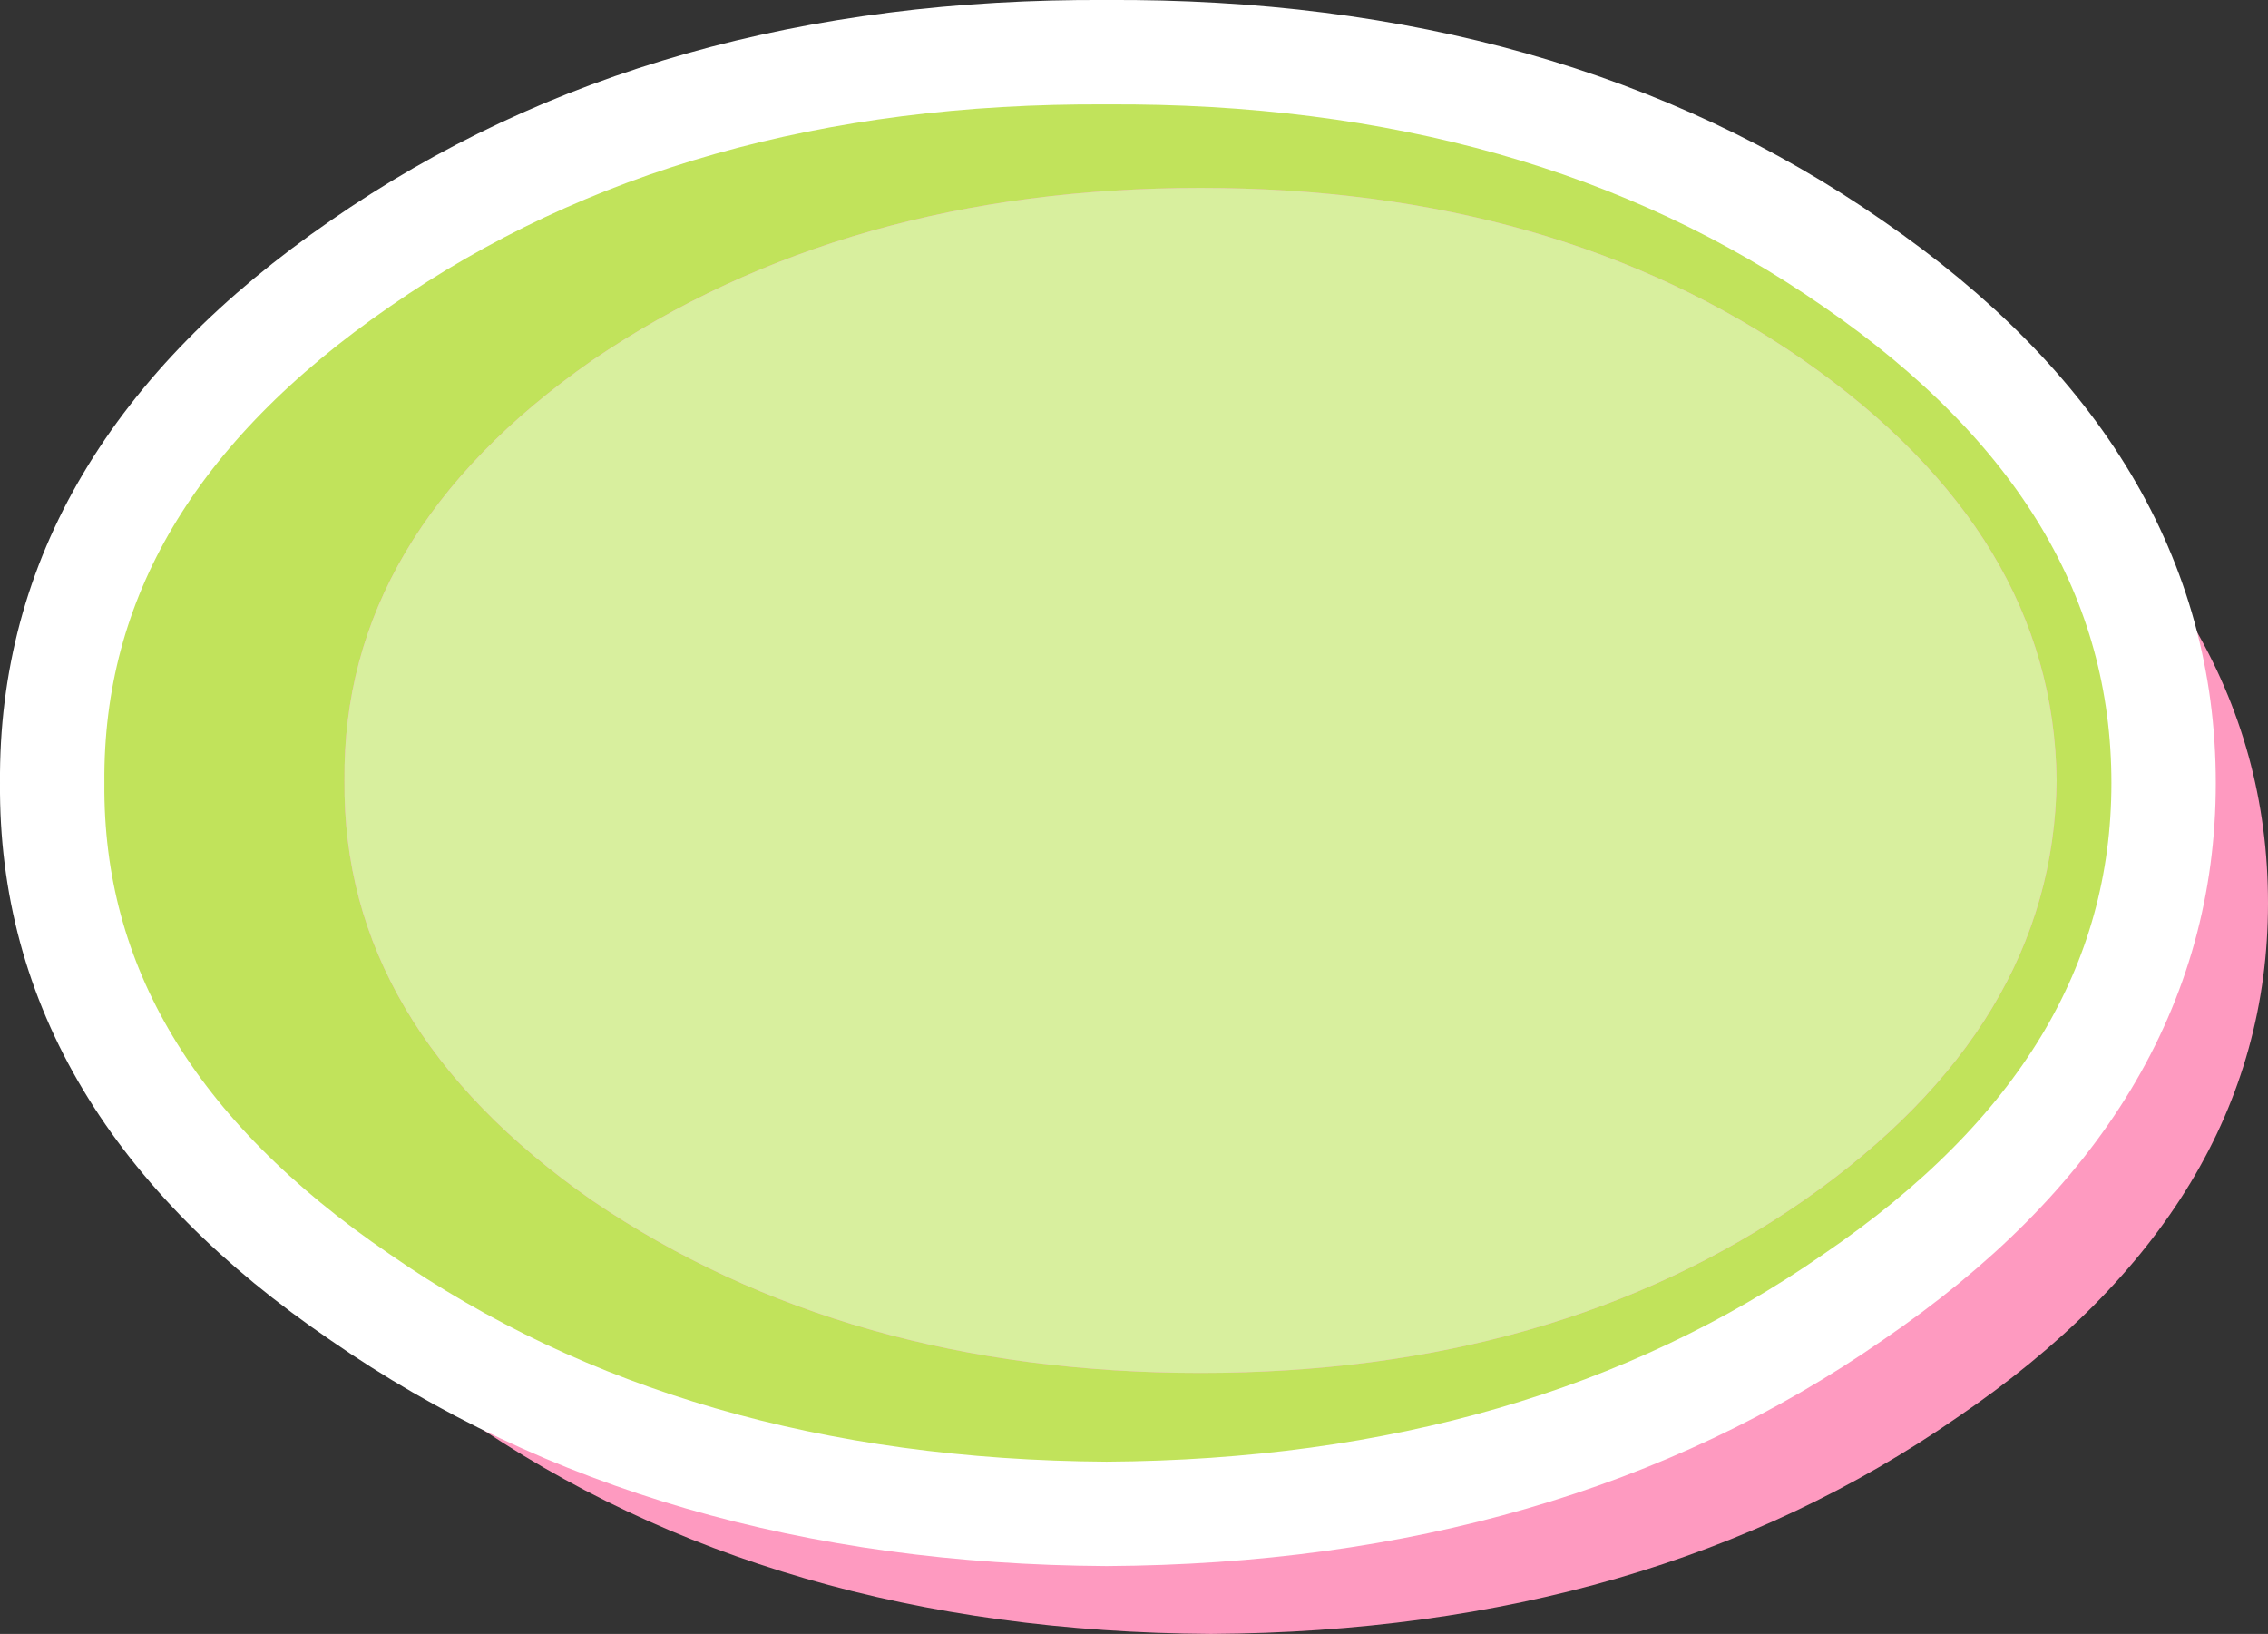
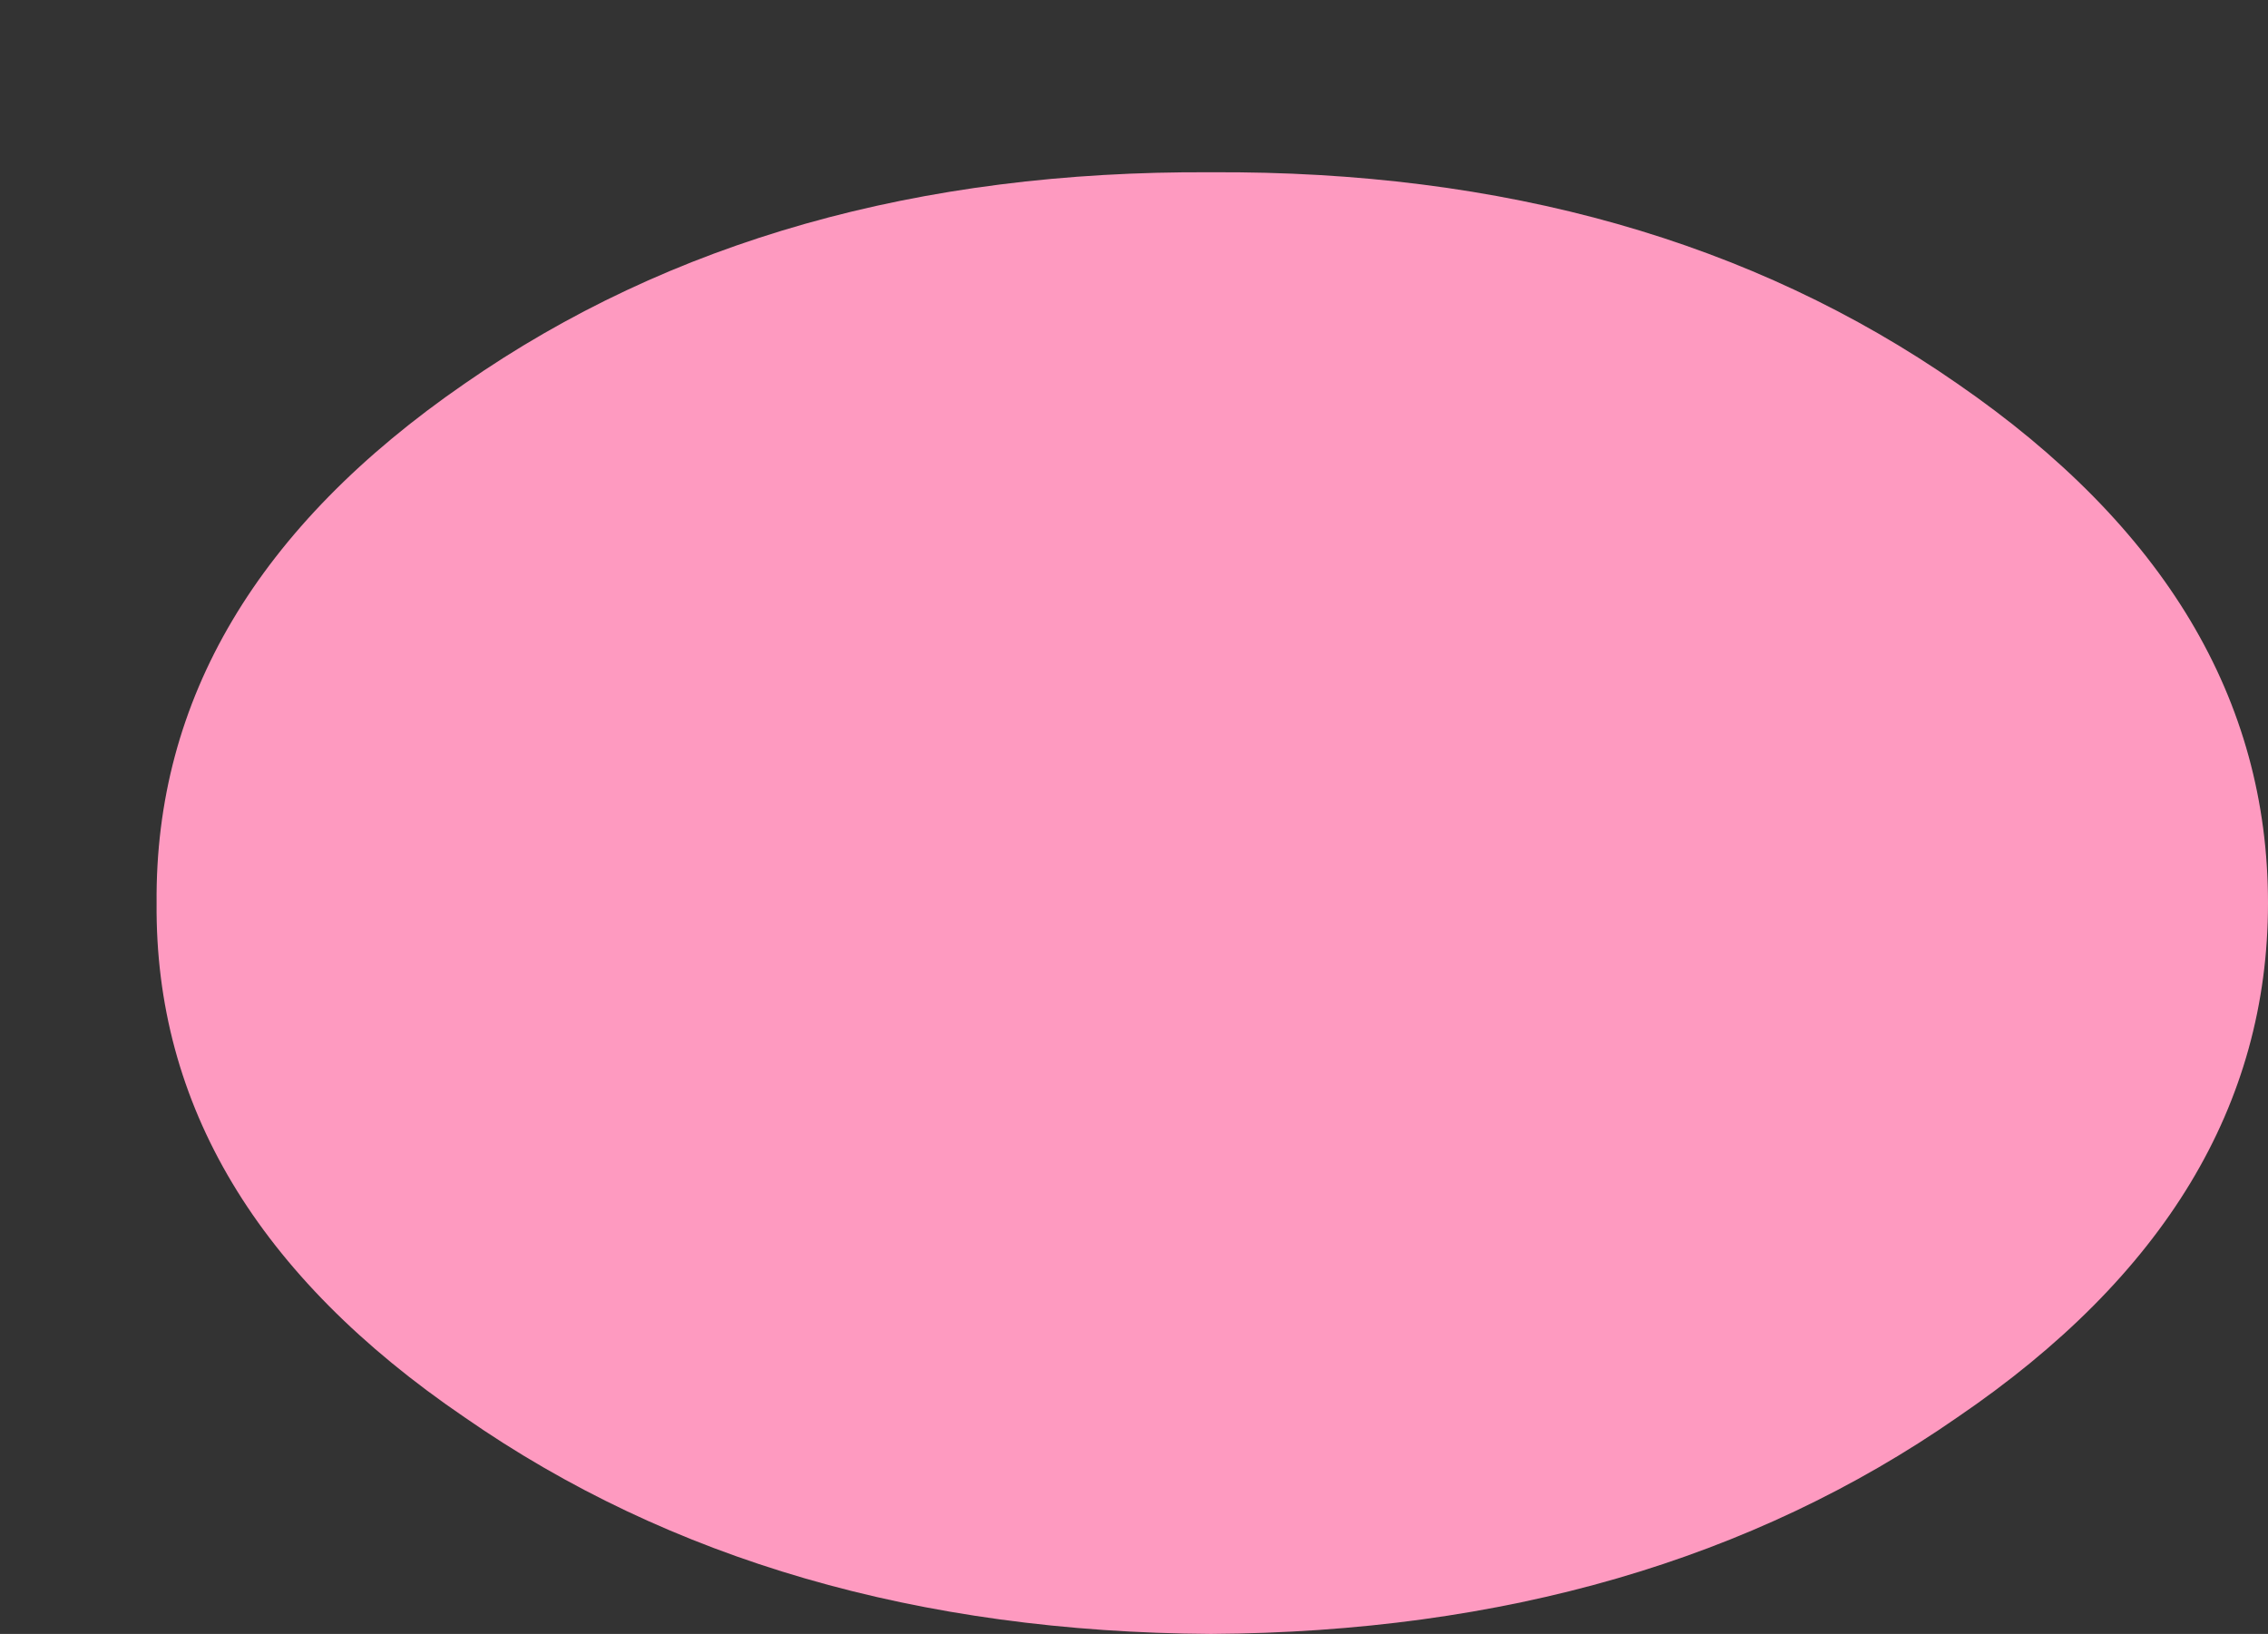
<svg xmlns="http://www.w3.org/2000/svg" height="31.3px" width="43.45px">
  <rect width="100%" height="100%" fill="#333333" stroke="none" />
  <g transform="matrix(1.0, 0.0, 0.0, 1.0, 22.25, 16.15)">
    <path d="M0.95 -12.85 Q9.35 -12.9 15.25 -8.8 21.2 -4.7 21.2 1.15 21.2 6.95 15.25 11.0 9.35 15.1 0.95 15.15 -7.45 15.1 -13.35 11.0 -19.3 6.95 -19.25 1.15 -19.3 -4.7 -13.35 -8.8 -7.45 -12.9 0.95 -12.85" fill="#fe9ac0" fill-rule="evenodd" stroke="none" />
-     <path d="M0.75 -12.55 Q-6.05 -12.55 -10.9 -9.25 -15.7 -5.9 -15.65 -1.2 -15.7 3.5 -10.9 6.85 -6.05 10.15 0.75 10.15 7.55 10.15 12.3 6.85 17.1 3.5 17.15 -1.2 17.1 -5.9 12.3 -9.25 7.55 -12.55 0.75 -12.55 M-1.05 -15.15 Q7.35 -15.2 13.25 -11.1 19.2 -7.0 19.2 -1.15 19.2 4.65 13.25 8.7 7.35 12.8 -1.05 12.85 -9.45 12.8 -15.35 8.7 -21.3 4.65 -21.25 -1.15 -21.3 -7.0 -15.35 -11.1 -9.45 -15.2 -1.05 -15.15" fill="#c1e35b" fill-rule="evenodd" stroke="none" />
-     <path d="M0.75 -12.55 Q7.55 -12.55 12.3 -9.25 17.1 -5.9 17.15 -1.2 17.1 3.5 12.3 6.85 7.55 10.15 0.75 10.15 -6.05 10.15 -10.9 6.85 -15.7 3.5 -15.65 -1.2 -15.7 -5.9 -10.9 -9.25 -6.05 -12.55 0.75 -12.55" fill="#d8ef9e" fill-rule="evenodd" stroke="none" />
-     <path d="M-1.05 -15.15 Q7.35 -15.2 13.25 -11.1 19.2 -7.0 19.2 -1.15 19.2 4.65 13.25 8.7 7.35 12.8 -1.05 12.85 -9.45 12.8 -15.35 8.7 -21.3 4.65 -21.25 -1.15 -21.3 -7.0 -15.35 -11.1 -9.45 -15.2 -1.05 -15.15 Z" fill="none" stroke="#ffffff" stroke-linecap="round" stroke-linejoin="round" stroke-width="2.0" />
  </g>
</svg>